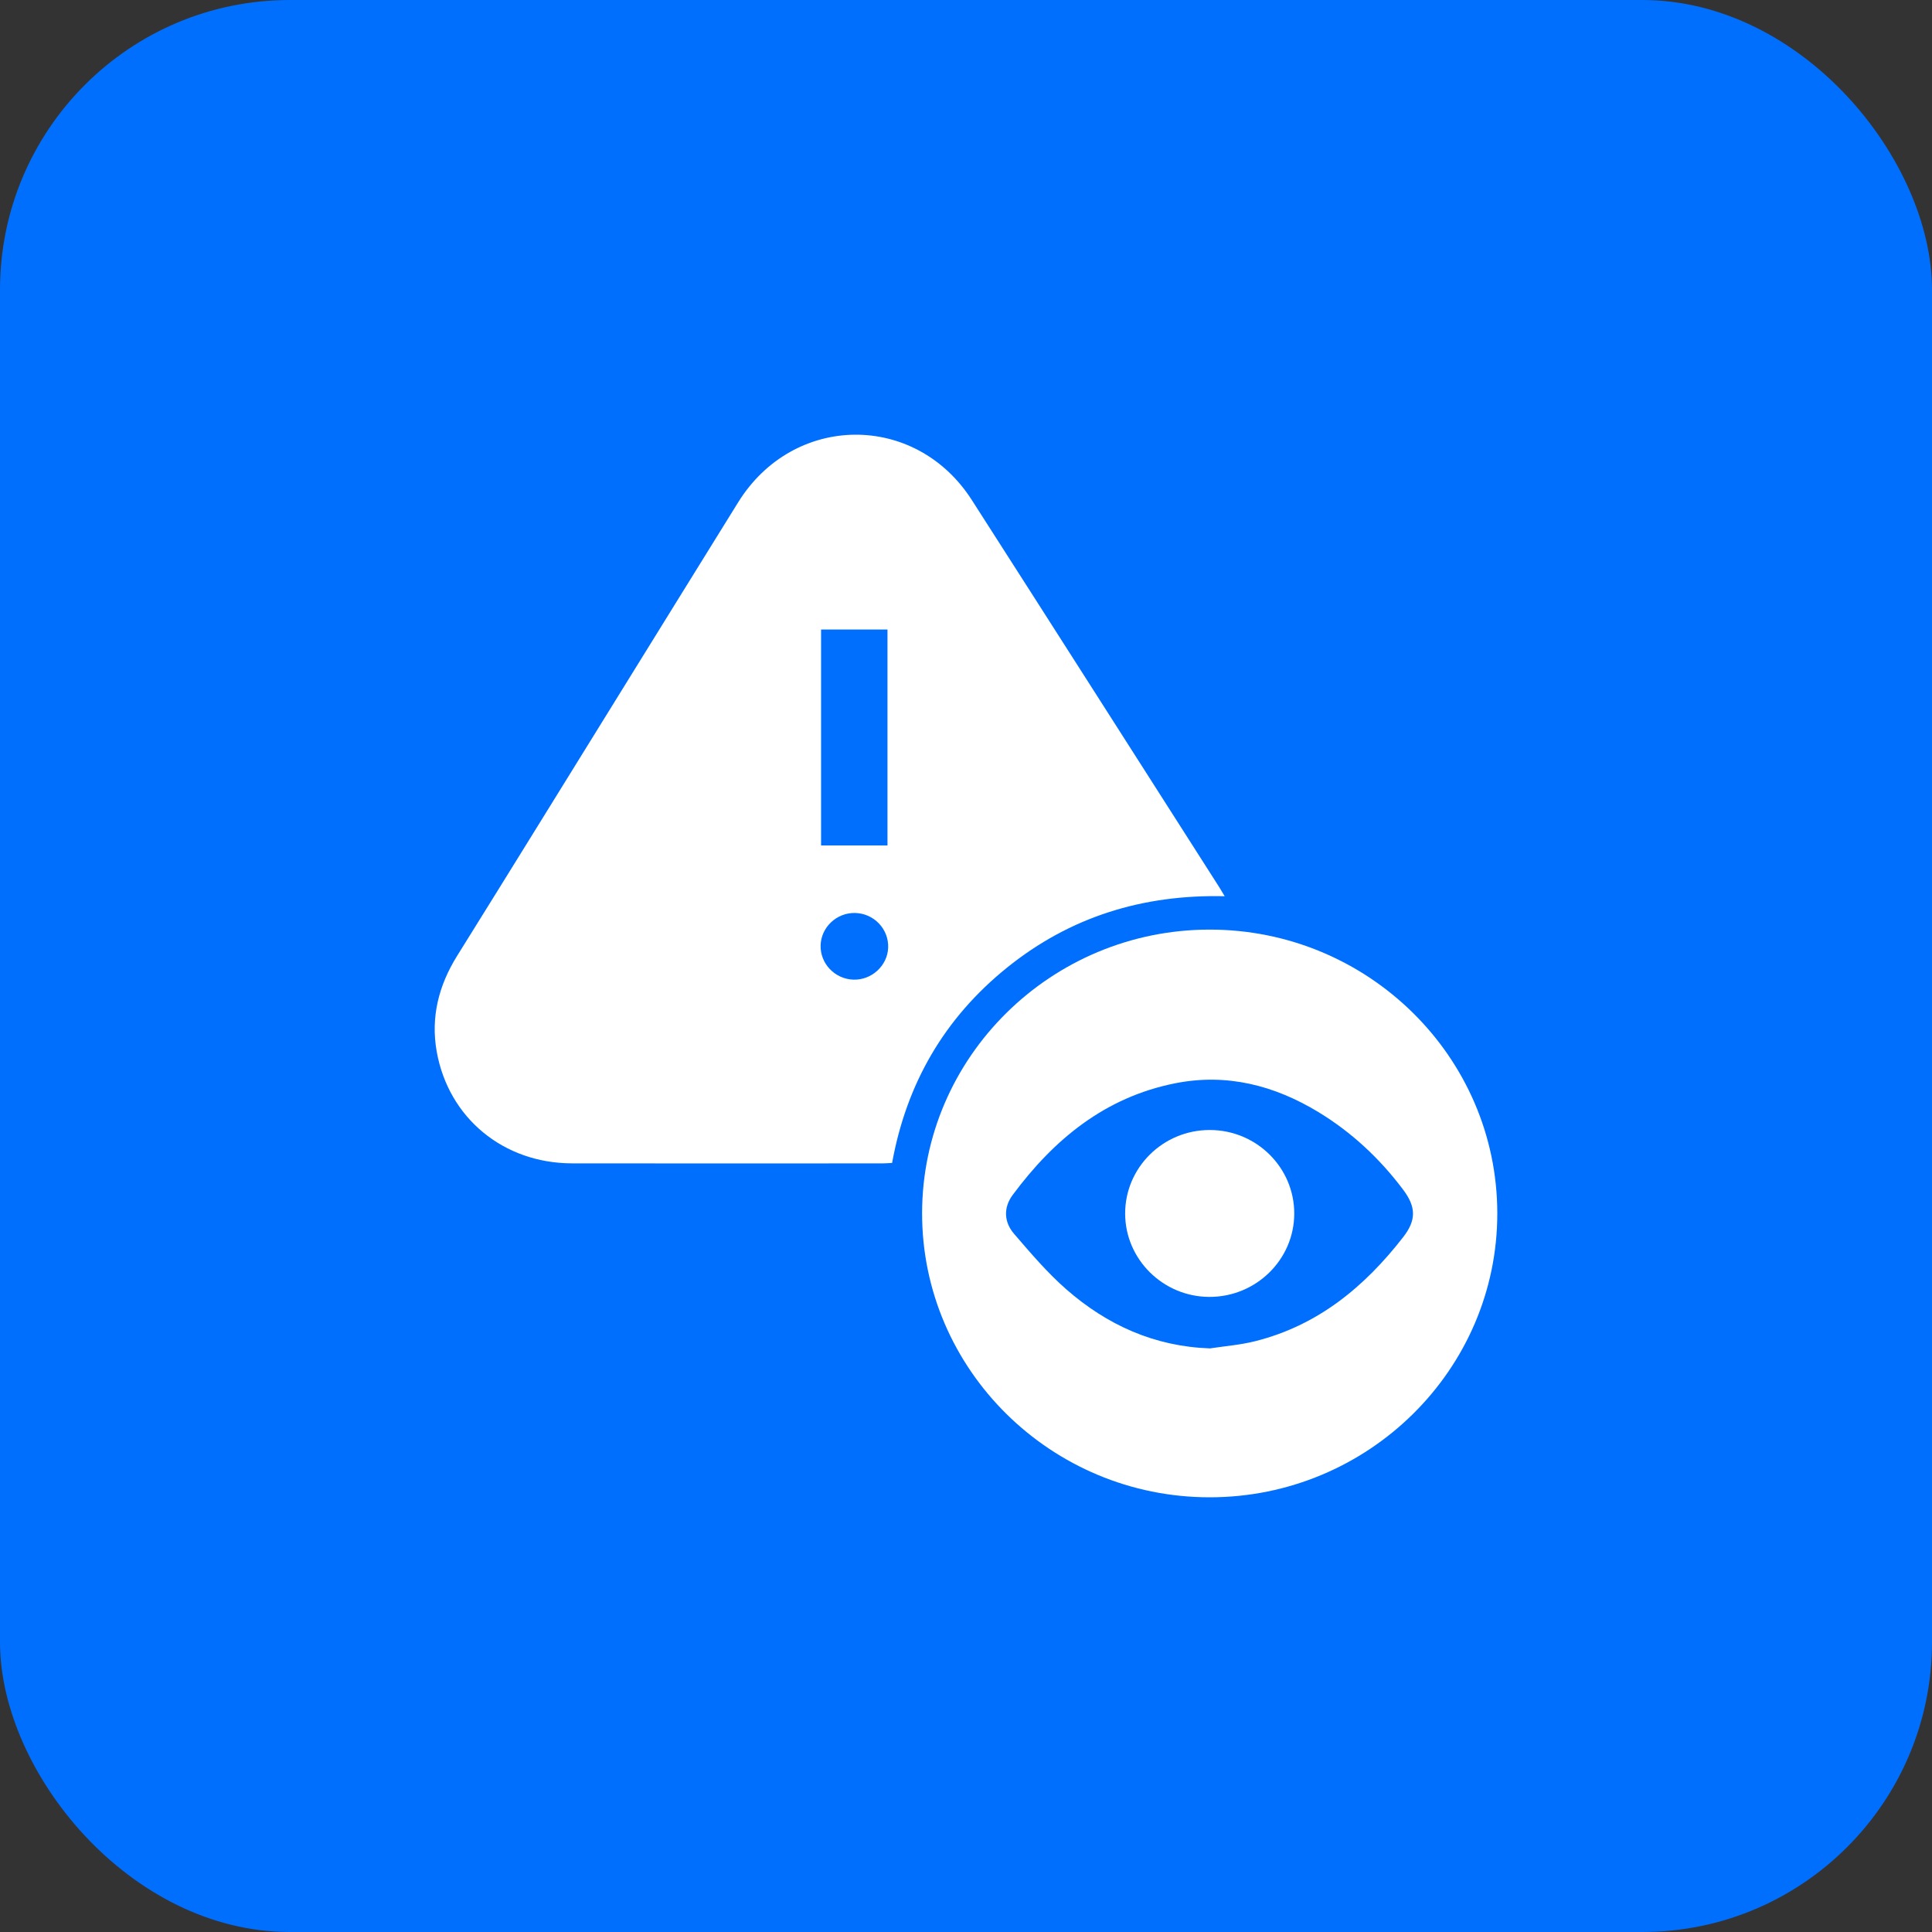
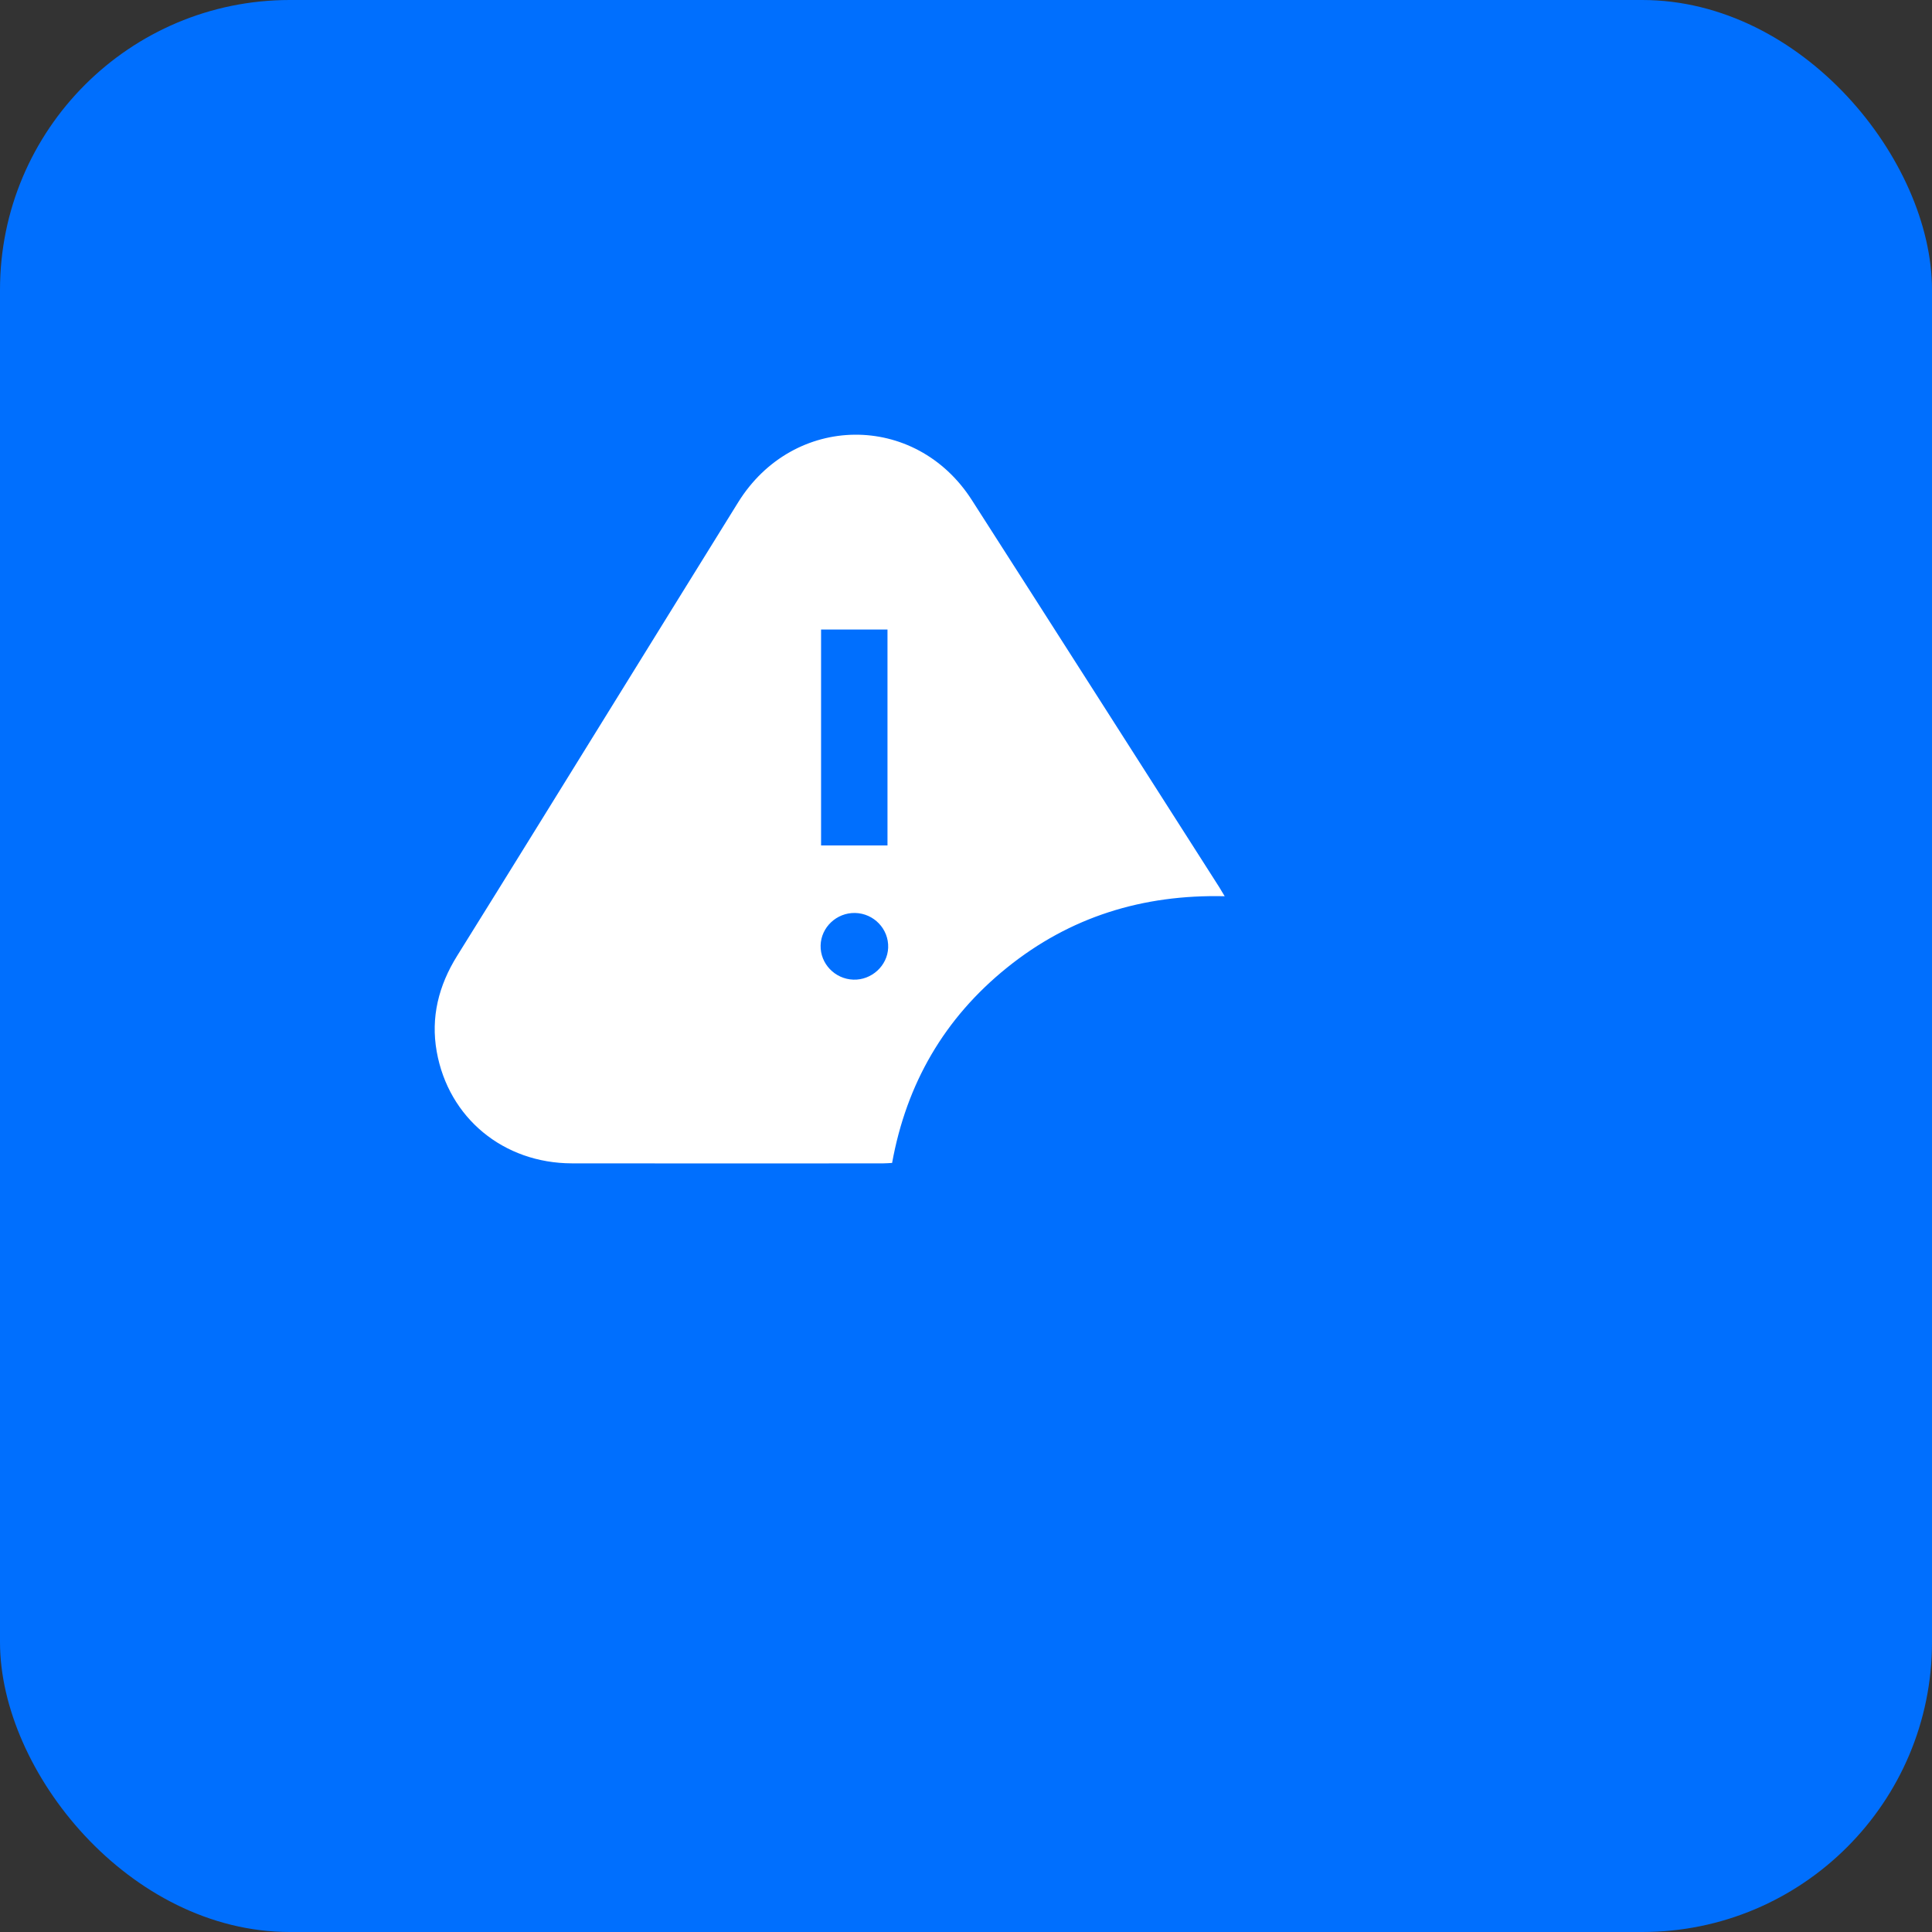
<svg xmlns="http://www.w3.org/2000/svg" width="80" height="80" viewBox="0 0 80 80" fill="none">
  <rect x="0" y="0" width="80" height="80" fill="#333333" stroke="none" />
  <rect width="80" height="80" rx="12" fill="#006FFE" />
  <path d="M50.716 37.111C47.311 37.03 44.302 37.97 41.702 40.065C39.099 42.162 37.536 44.872 36.94 48.155C36.809 48.161 36.681 48.173 36.553 48.173C32.263 48.173 27.973 48.18 23.682 48.172C20.848 48.167 18.573 46.295 18.083 43.542C17.831 42.123 18.163 40.808 18.929 39.579C21.167 35.988 23.389 32.387 25.616 28.791C27.266 26.127 28.913 23.461 30.566 20.799C32.856 17.11 37.902 17.056 40.241 20.705C43.664 26.043 47.071 31.391 50.485 36.734C50.551 36.839 50.614 36.948 50.713 37.113L50.716 37.111ZM33.999 35.008H36.749V26.068H33.999V35.008ZM33.98 39.148C33.961 39.901 34.568 40.537 35.332 40.565C36.09 40.592 36.749 39.989 36.777 39.242C36.806 38.469 36.185 37.819 35.403 37.804C34.641 37.791 33.998 38.397 33.98 39.148Z" fill="white" />
-   <path d="M62 50.237C62.006 56.717 56.655 62.001 50.089 62C43.525 62 38.175 56.712 38.182 50.234C38.189 43.77 43.523 38.504 50.071 38.493C56.638 38.482 61.994 43.754 62 50.236V50.237ZM50.104 55.834C50.722 55.74 51.352 55.691 51.954 55.541C54.566 54.892 56.504 53.284 58.104 51.225C58.651 50.522 58.639 49.976 58.099 49.259C57.133 47.973 55.973 46.888 54.591 46.048C52.764 44.94 50.791 44.431 48.653 44.858C45.743 45.439 43.634 47.187 41.931 49.483C41.545 50.004 41.57 50.602 41.988 51.087C42.675 51.885 43.363 52.697 44.154 53.389C45.838 54.862 47.796 55.755 50.103 55.834H50.104Z" fill="white" />
-   <path d="M50.093 46.791C52.028 46.791 53.598 48.348 53.592 50.259C53.586 52.165 52.002 53.712 50.067 53.702C48.155 53.692 46.593 52.143 46.59 50.254C46.587 48.345 48.159 46.789 50.094 46.791H50.093Z" fill="white" />
</svg>